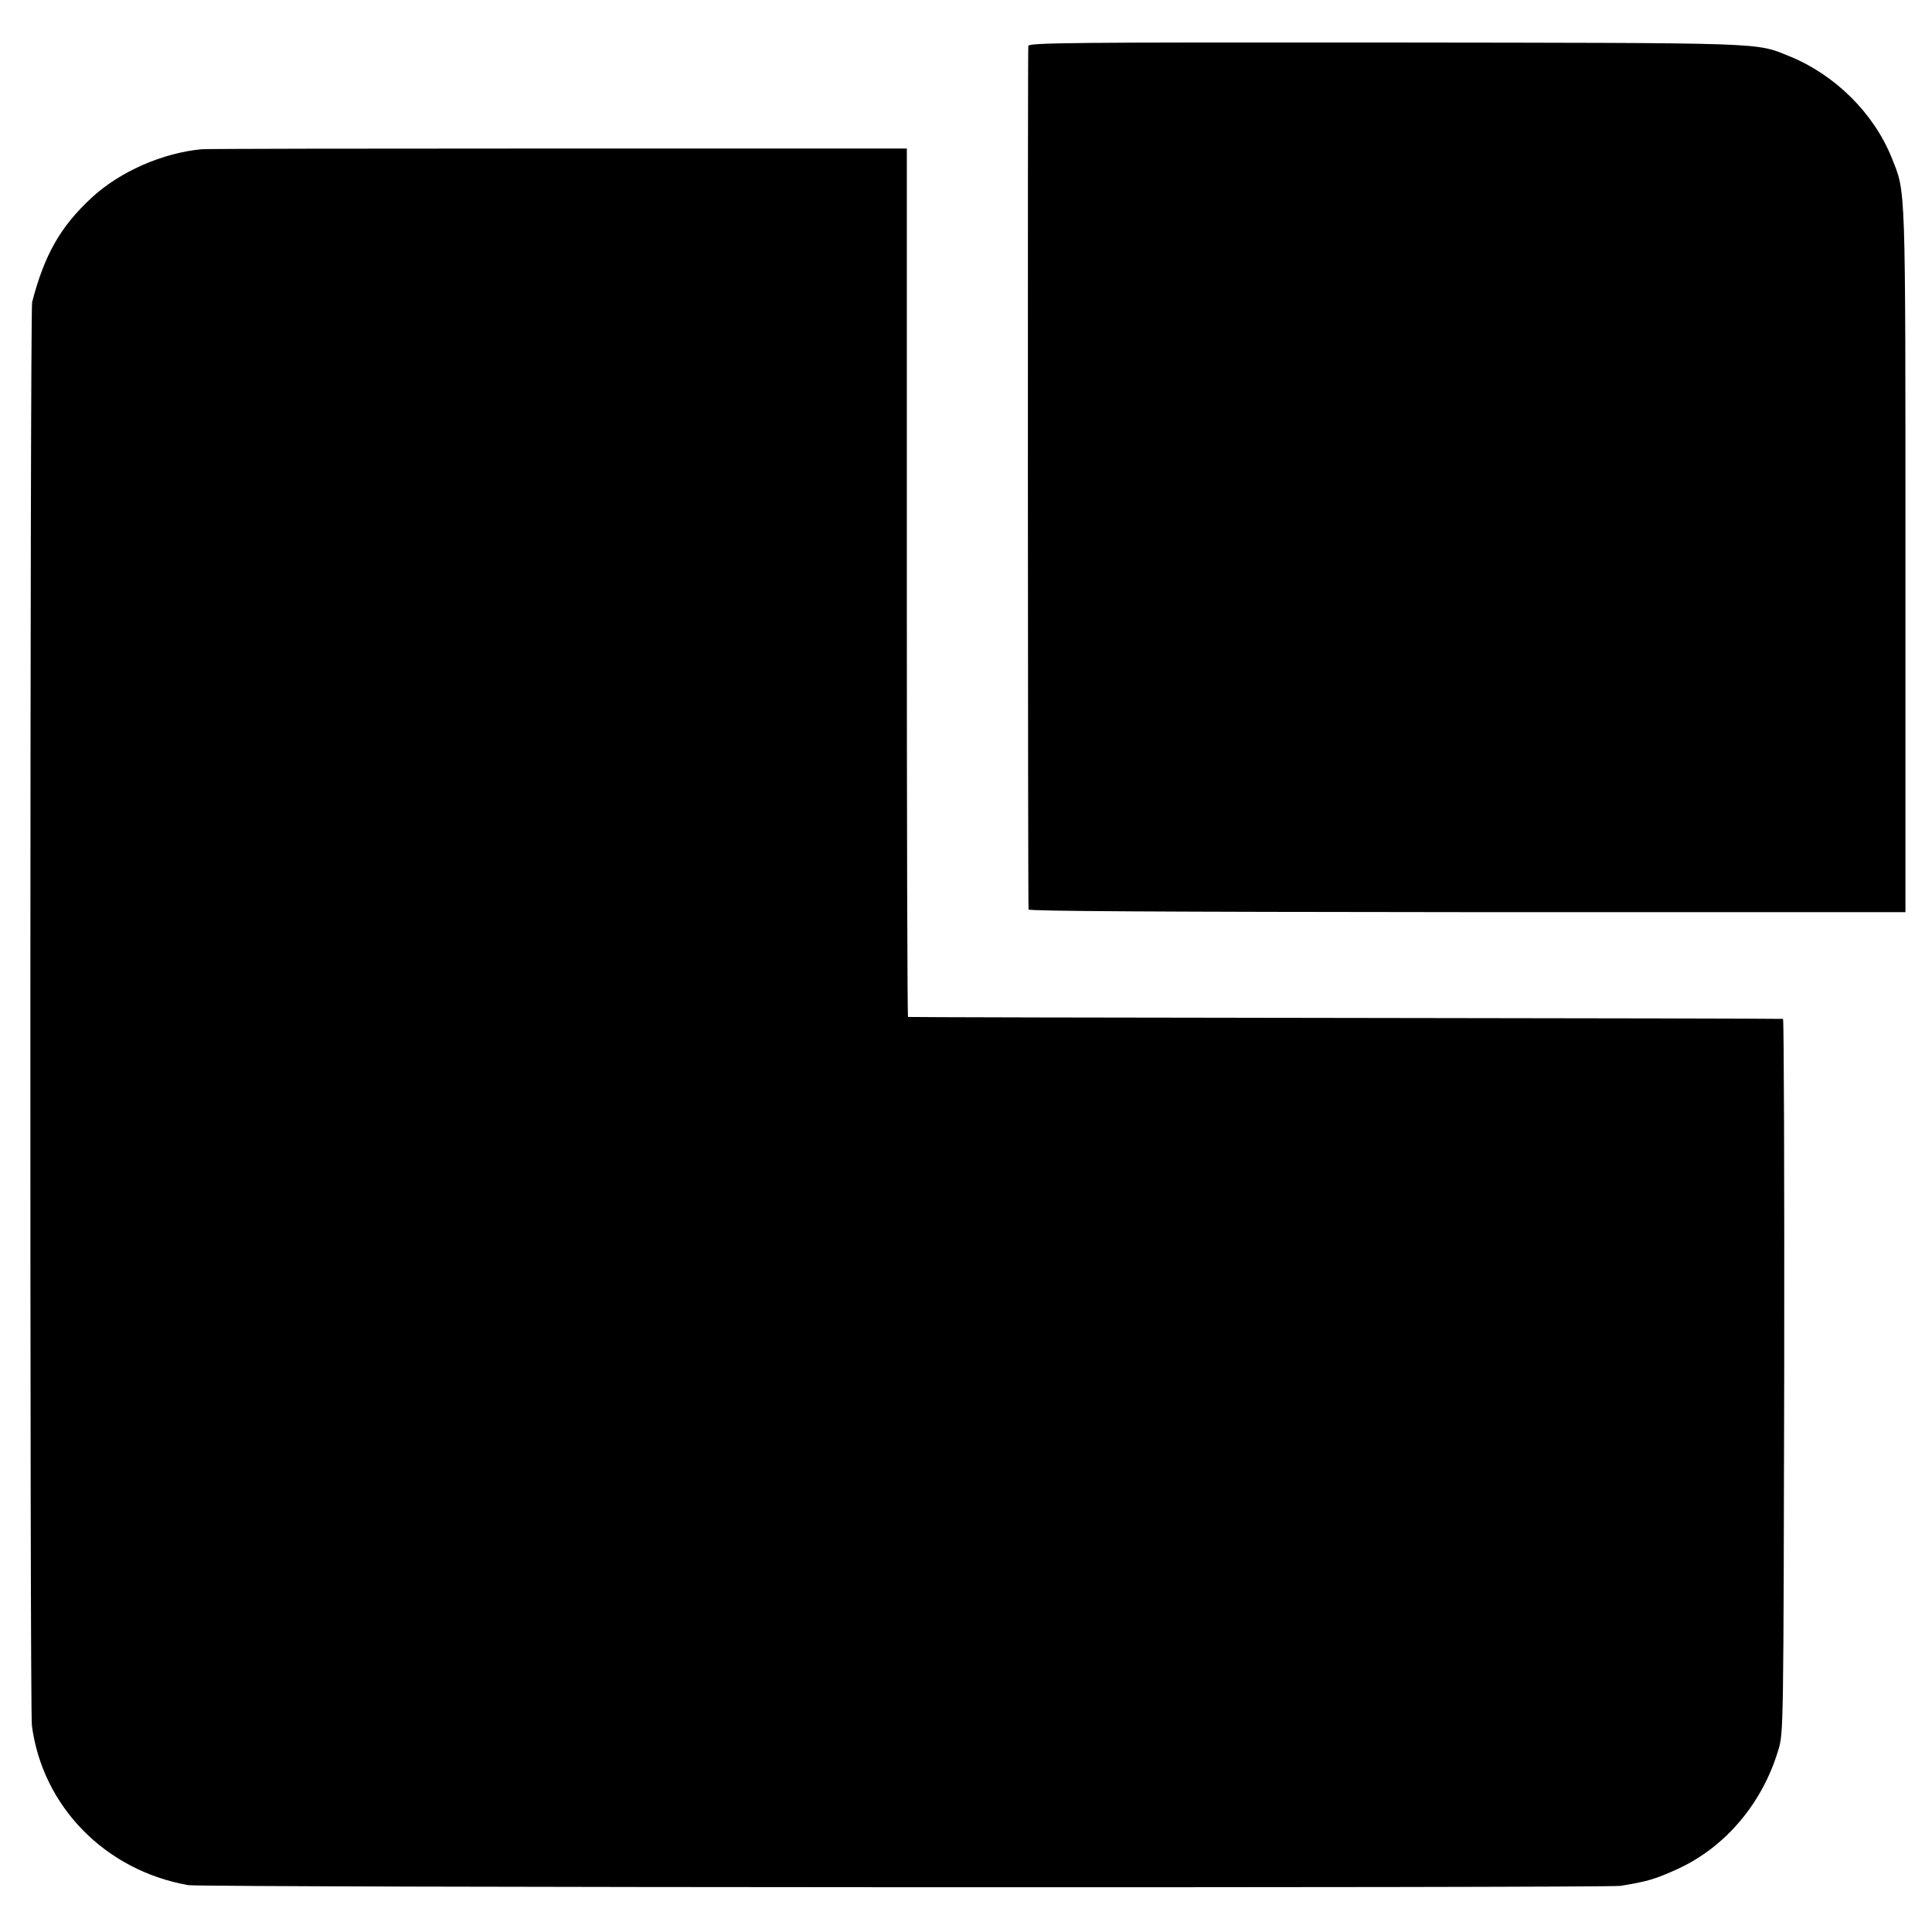
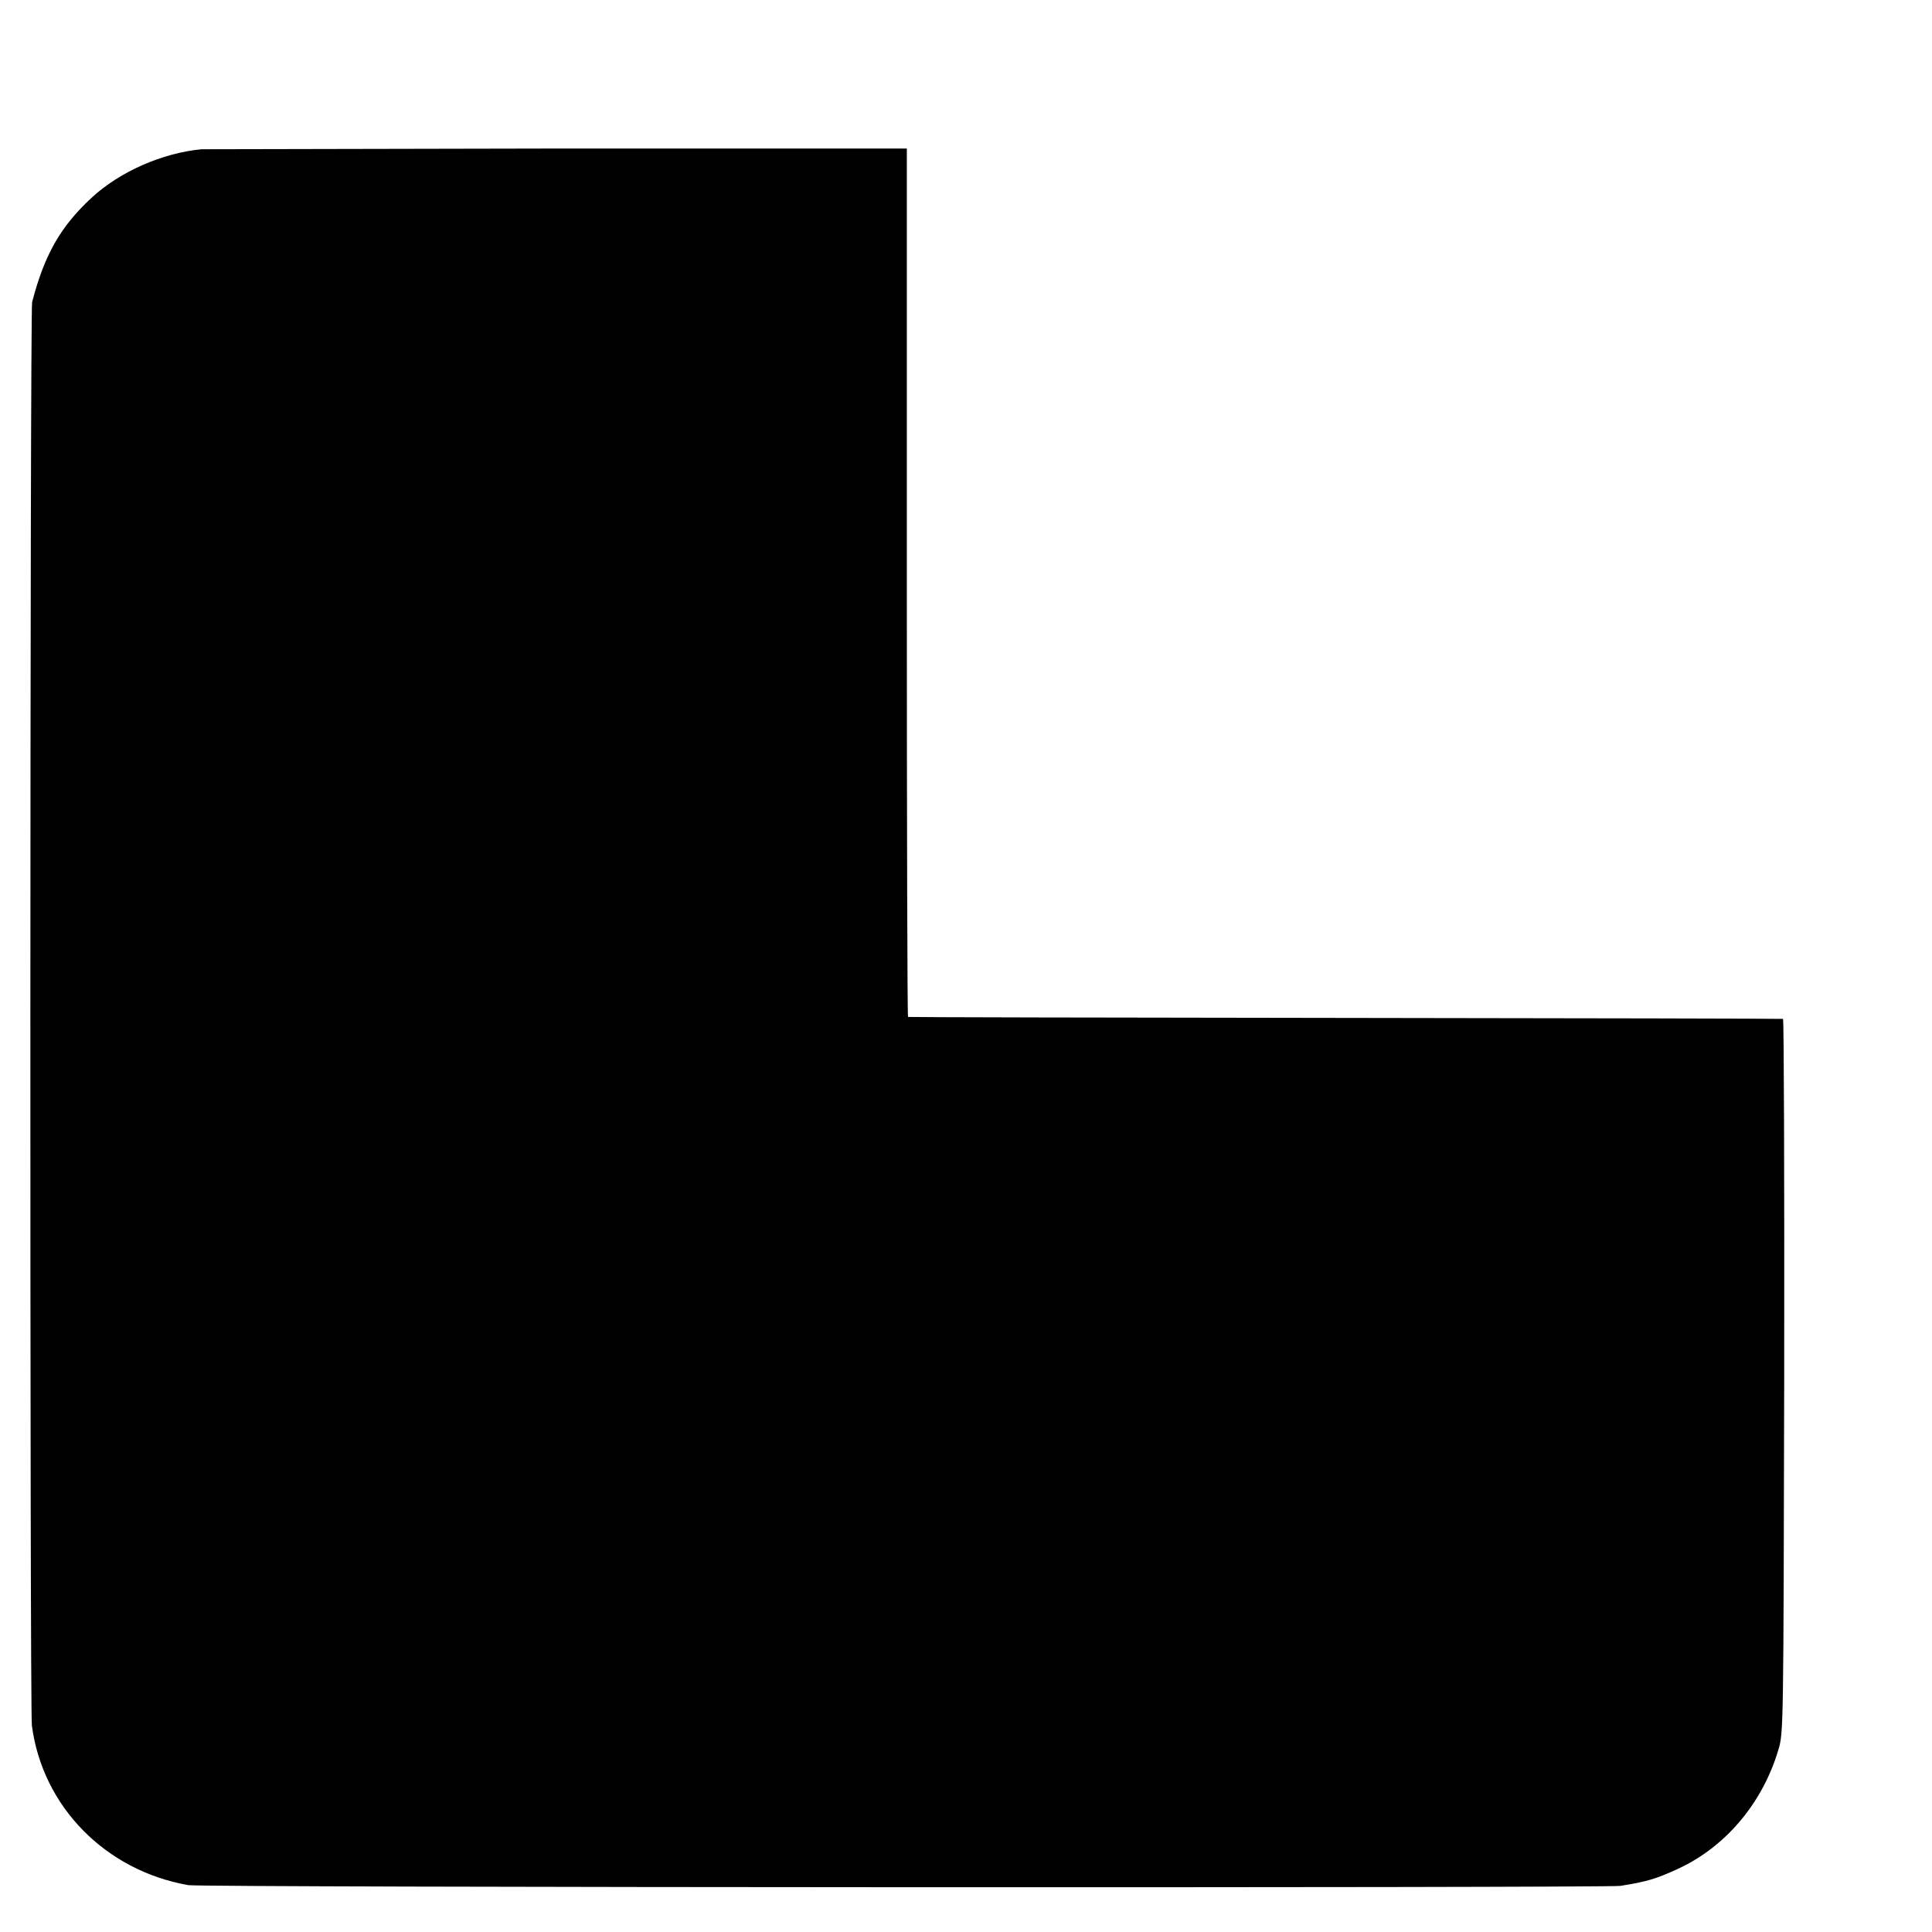
<svg xmlns="http://www.w3.org/2000/svg" version="1.0" width="800pt" height="800pt" viewBox="0 0 800 800" preserveAspectRatio="xMidYMid meet">
  <g transform="translate(0,800) scale(0.1,-0.1)" fill="#000000" stroke="none">
-     <path d="M4258 7810 c-3 -13 -2 -3547 1 -3576 1 -7 532 -10 1816 -11 l1815 0 0 1454 c0 1587 2 1522 -57 1670 -74 184 -234 343 -423 420 -144 58 -76 55 -1677 57 -1301 1 -1472 -1 -1475 -14z" />
-     <path d="M835 7382 c-162 -15 -340 -93 -457 -202 -128 -119 -194 -235 -245 -431 -9 -36 -10 -5824 -1 -5894 44 -336 305 -601 648 -661 56 -10 5868 -12 5930 -3 111 18 145 28 239 71 197 91 350 273 415 493 21 69 21 85 24 1548 1 812 -1 1478 -5 1478 -5 1 -820 3 -1813 4 -993 1 -1807 3 -1810 4 -3 0 -5 810 -5 1799 l0 1797 -1445 0 c-795 0 -1458 -1 -1475 -3z" />
+     <path d="M835 7382 c-162 -15 -340 -93 -457 -202 -128 -119 -194 -235 -245 -431 -9 -36 -10 -5824 -1 -5894 44 -336 305 -601 648 -661 56 -10 5868 -12 5930 -3 111 18 145 28 239 71 197 91 350 273 415 493 21 69 21 85 24 1548 1 812 -1 1478 -5 1478 -5 1 -820 3 -1813 4 -993 1 -1807 3 -1810 4 -3 0 -5 810 -5 1799 l0 1797 -1445 0 z" />
  </g>
</svg>